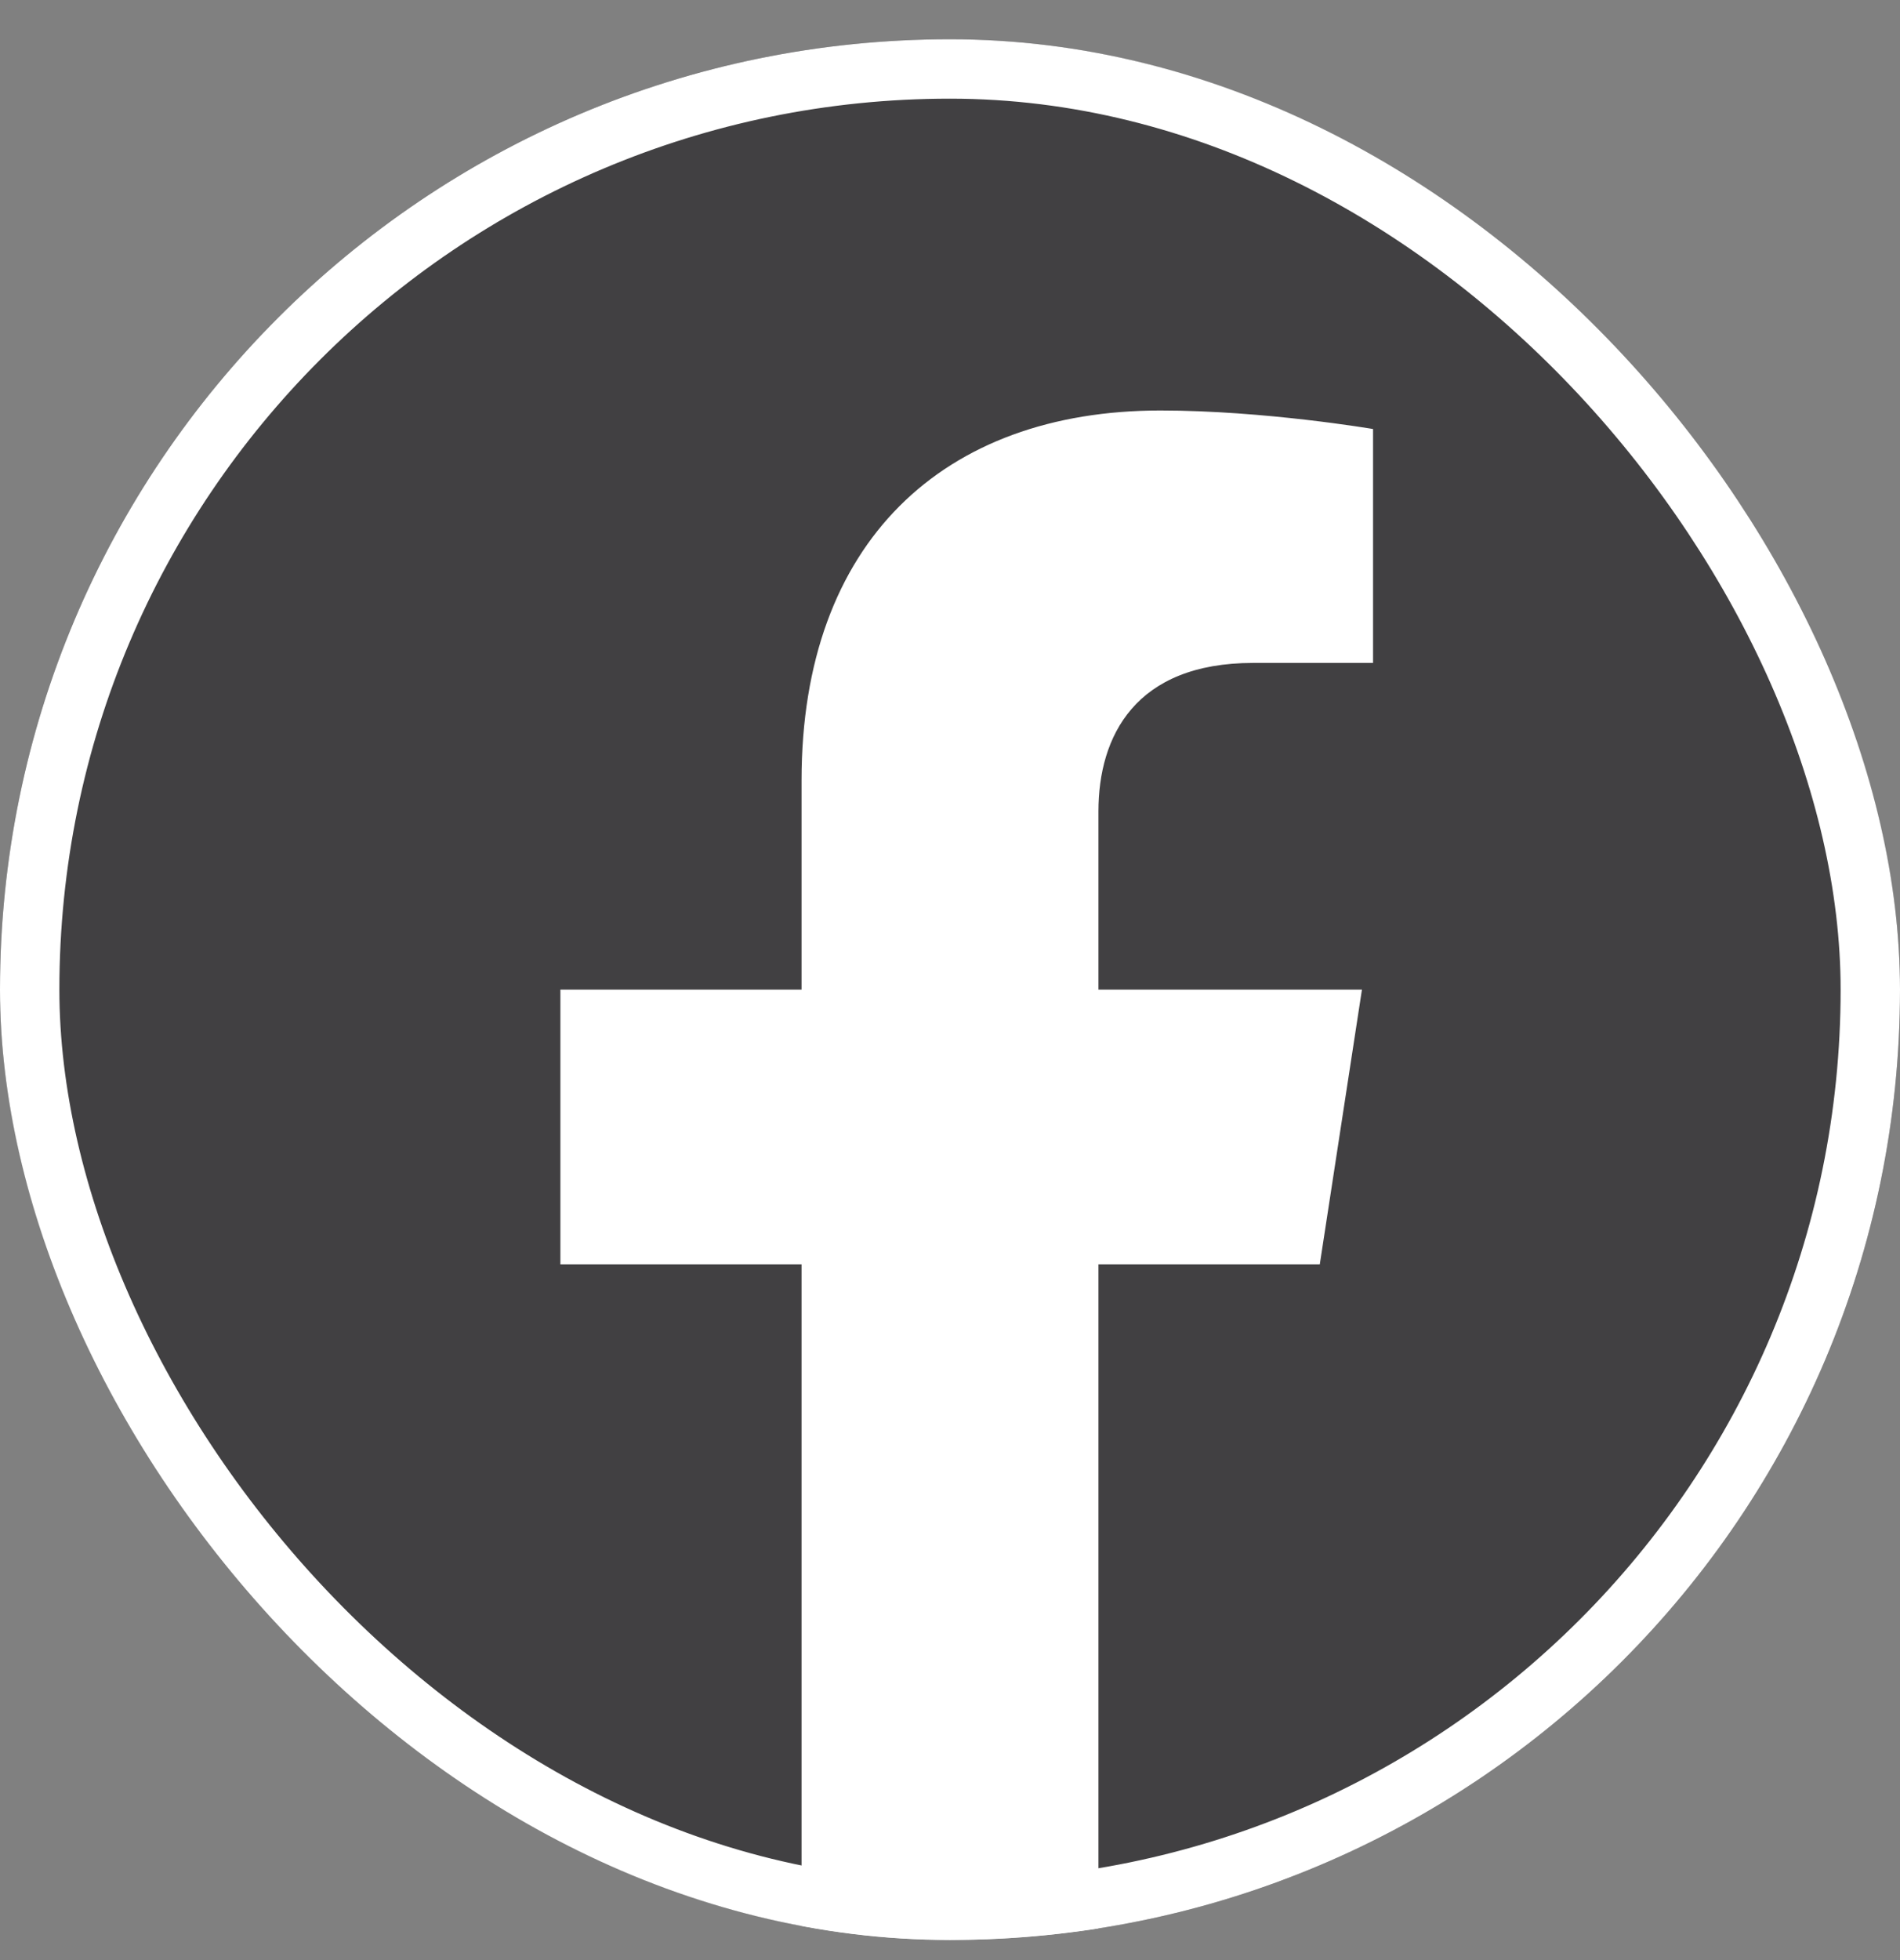
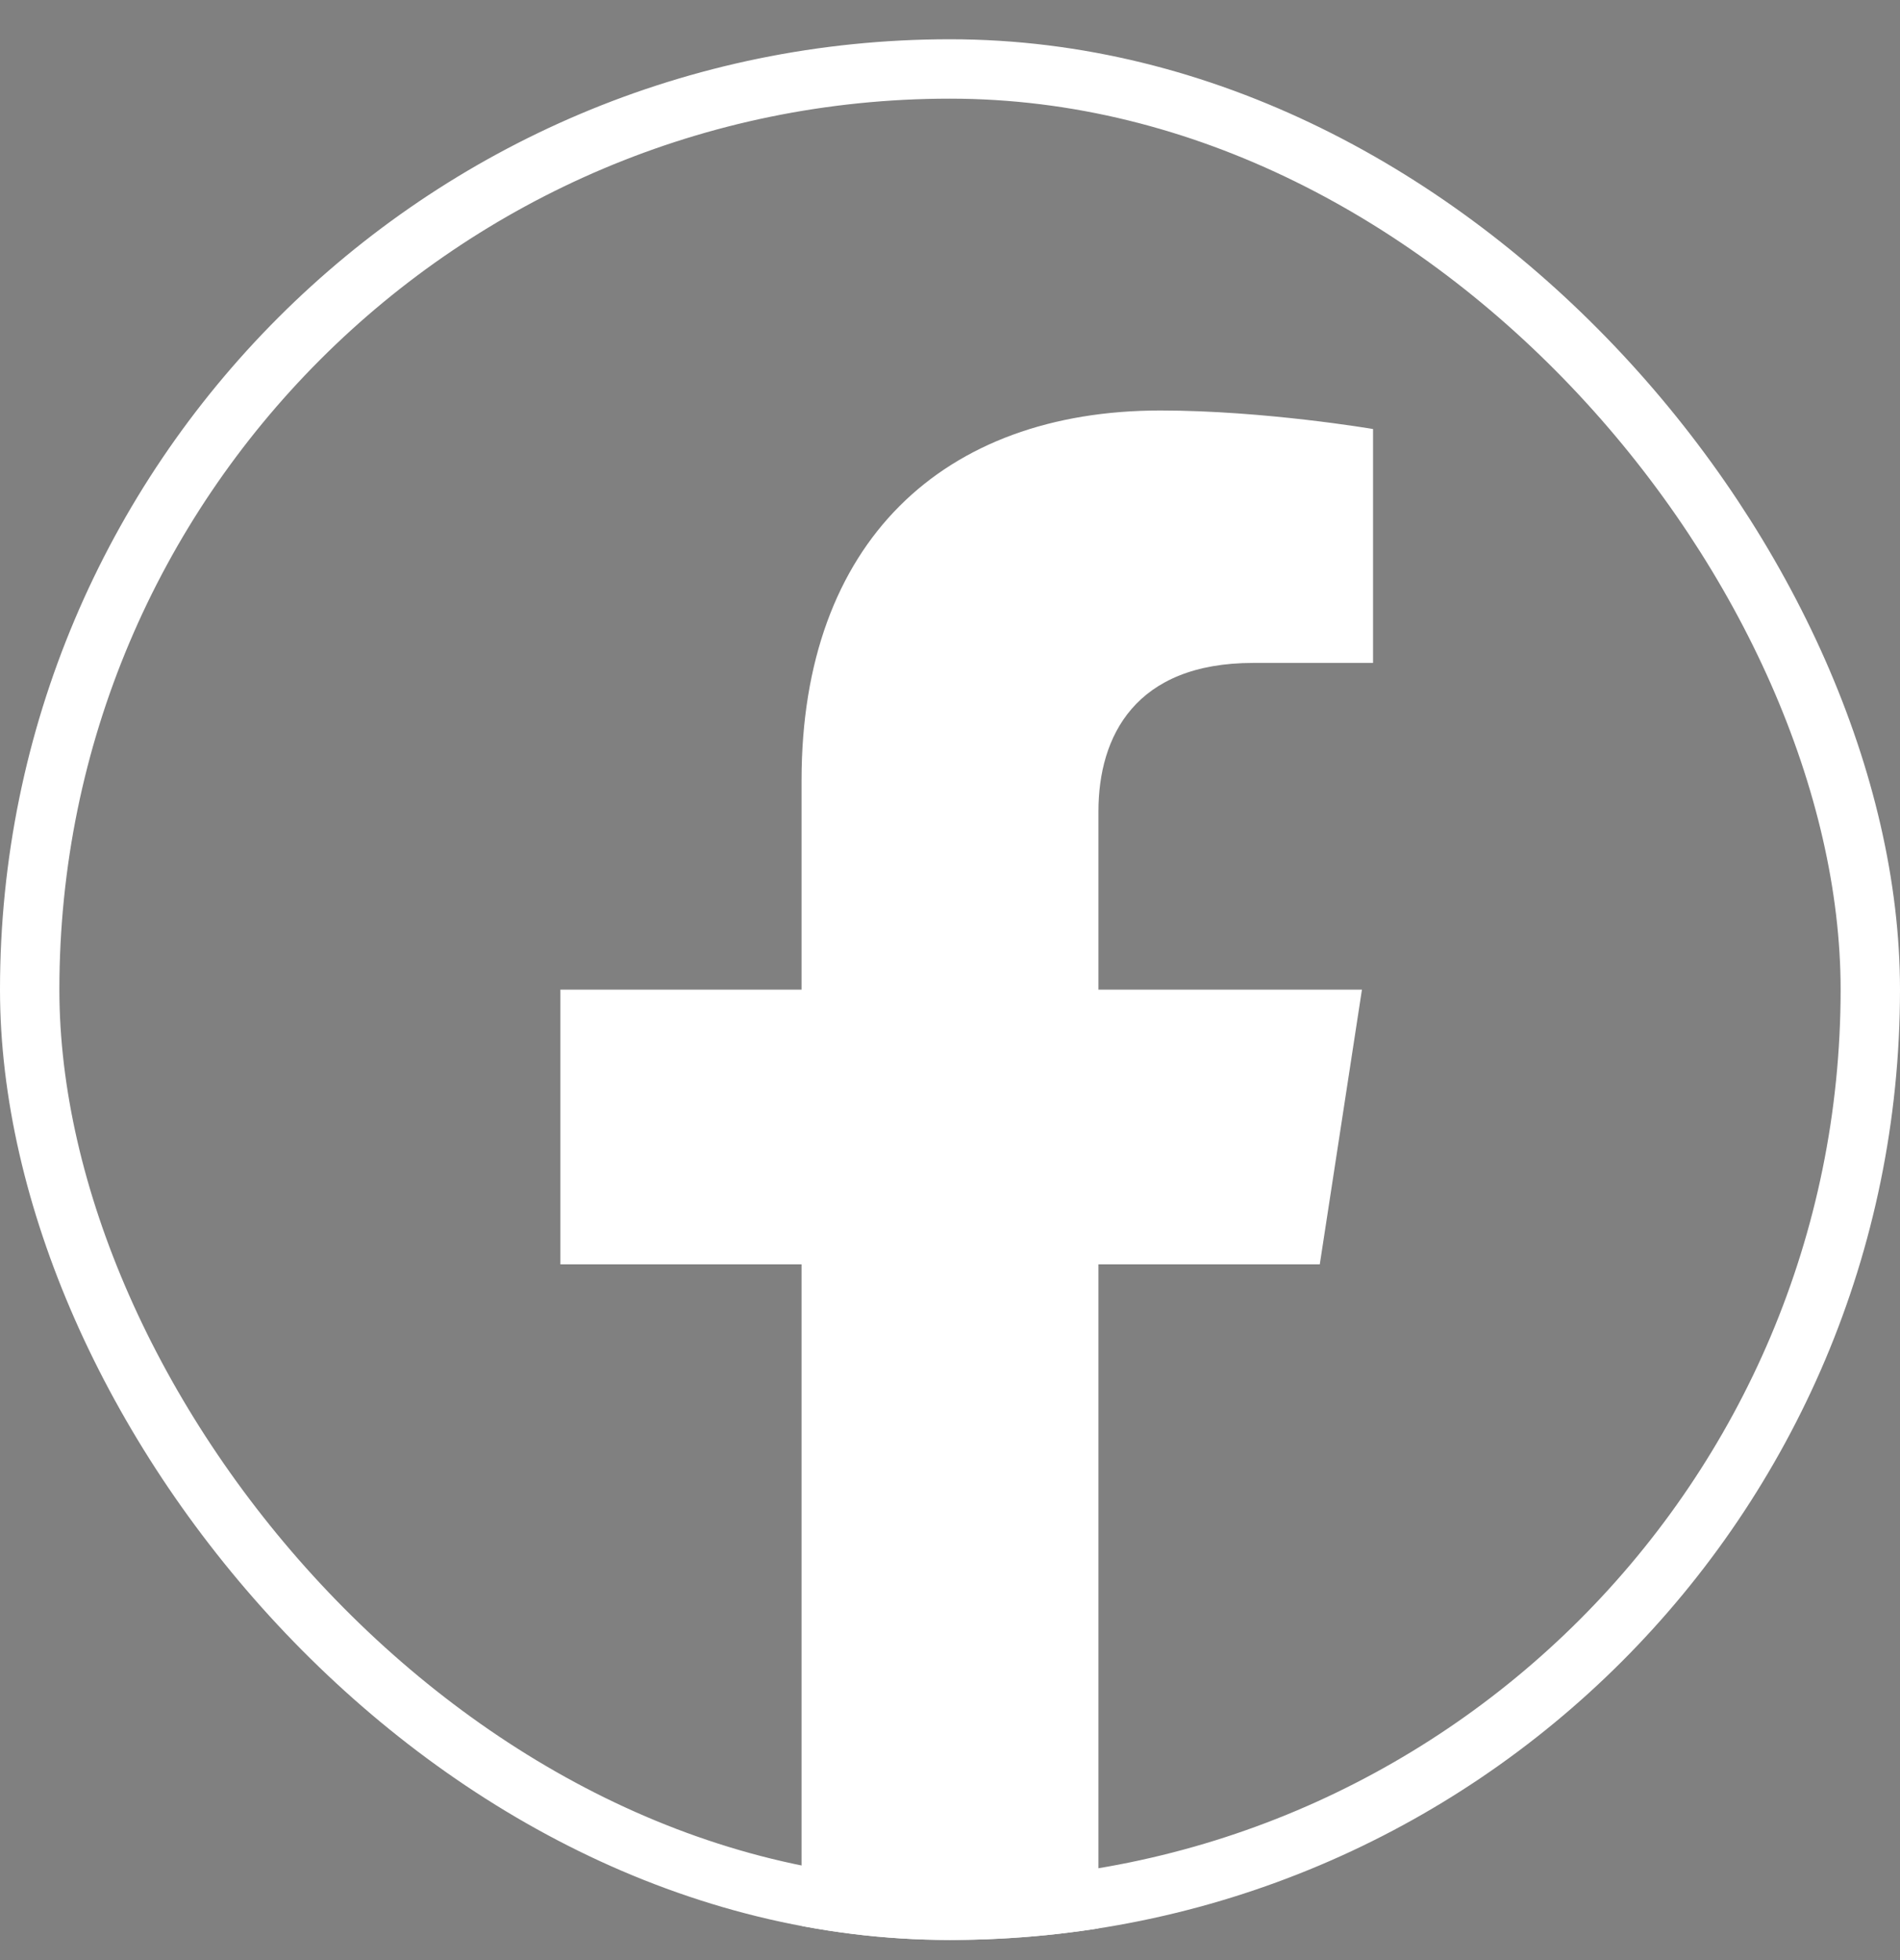
<svg xmlns="http://www.w3.org/2000/svg" width="32" height="33" viewBox="0 0 32 33" fill="none">
  <rect x="0" y="0" width="32" height="33" fill="#808080" stroke="none" />
  <g clip-path="url(#clip0_3877_5827)">
-     <rect y="0.661" width="32" height="32" rx="16" fill="#414042" />
    <path d="M22.228 21.286L22.938 16.661H18.5V13.661C18.5 12.395 19.119 11.161 21.106 11.161H23.125V7.223C23.125 7.223 21.294 6.911 19.544 6.911C15.887 6.911 13.5 9.126 13.5 13.136V16.661H9.438V21.286H13.5V32.467C14.316 32.595 15.15 32.661 16 32.661C16.85 32.661 17.684 32.595 18.5 32.467V21.286H22.228Z" fill="white" />
  </g>
  <rect x="0.5" y="1.161" width="31" height="31" rx="15.5" stroke="white" />
  <defs>
    <clipPath id="clip0_3877_5827">
      <rect y="0.661" width="32" height="32" rx="16" fill="white" />
    </clipPath>
  </defs>
</svg>